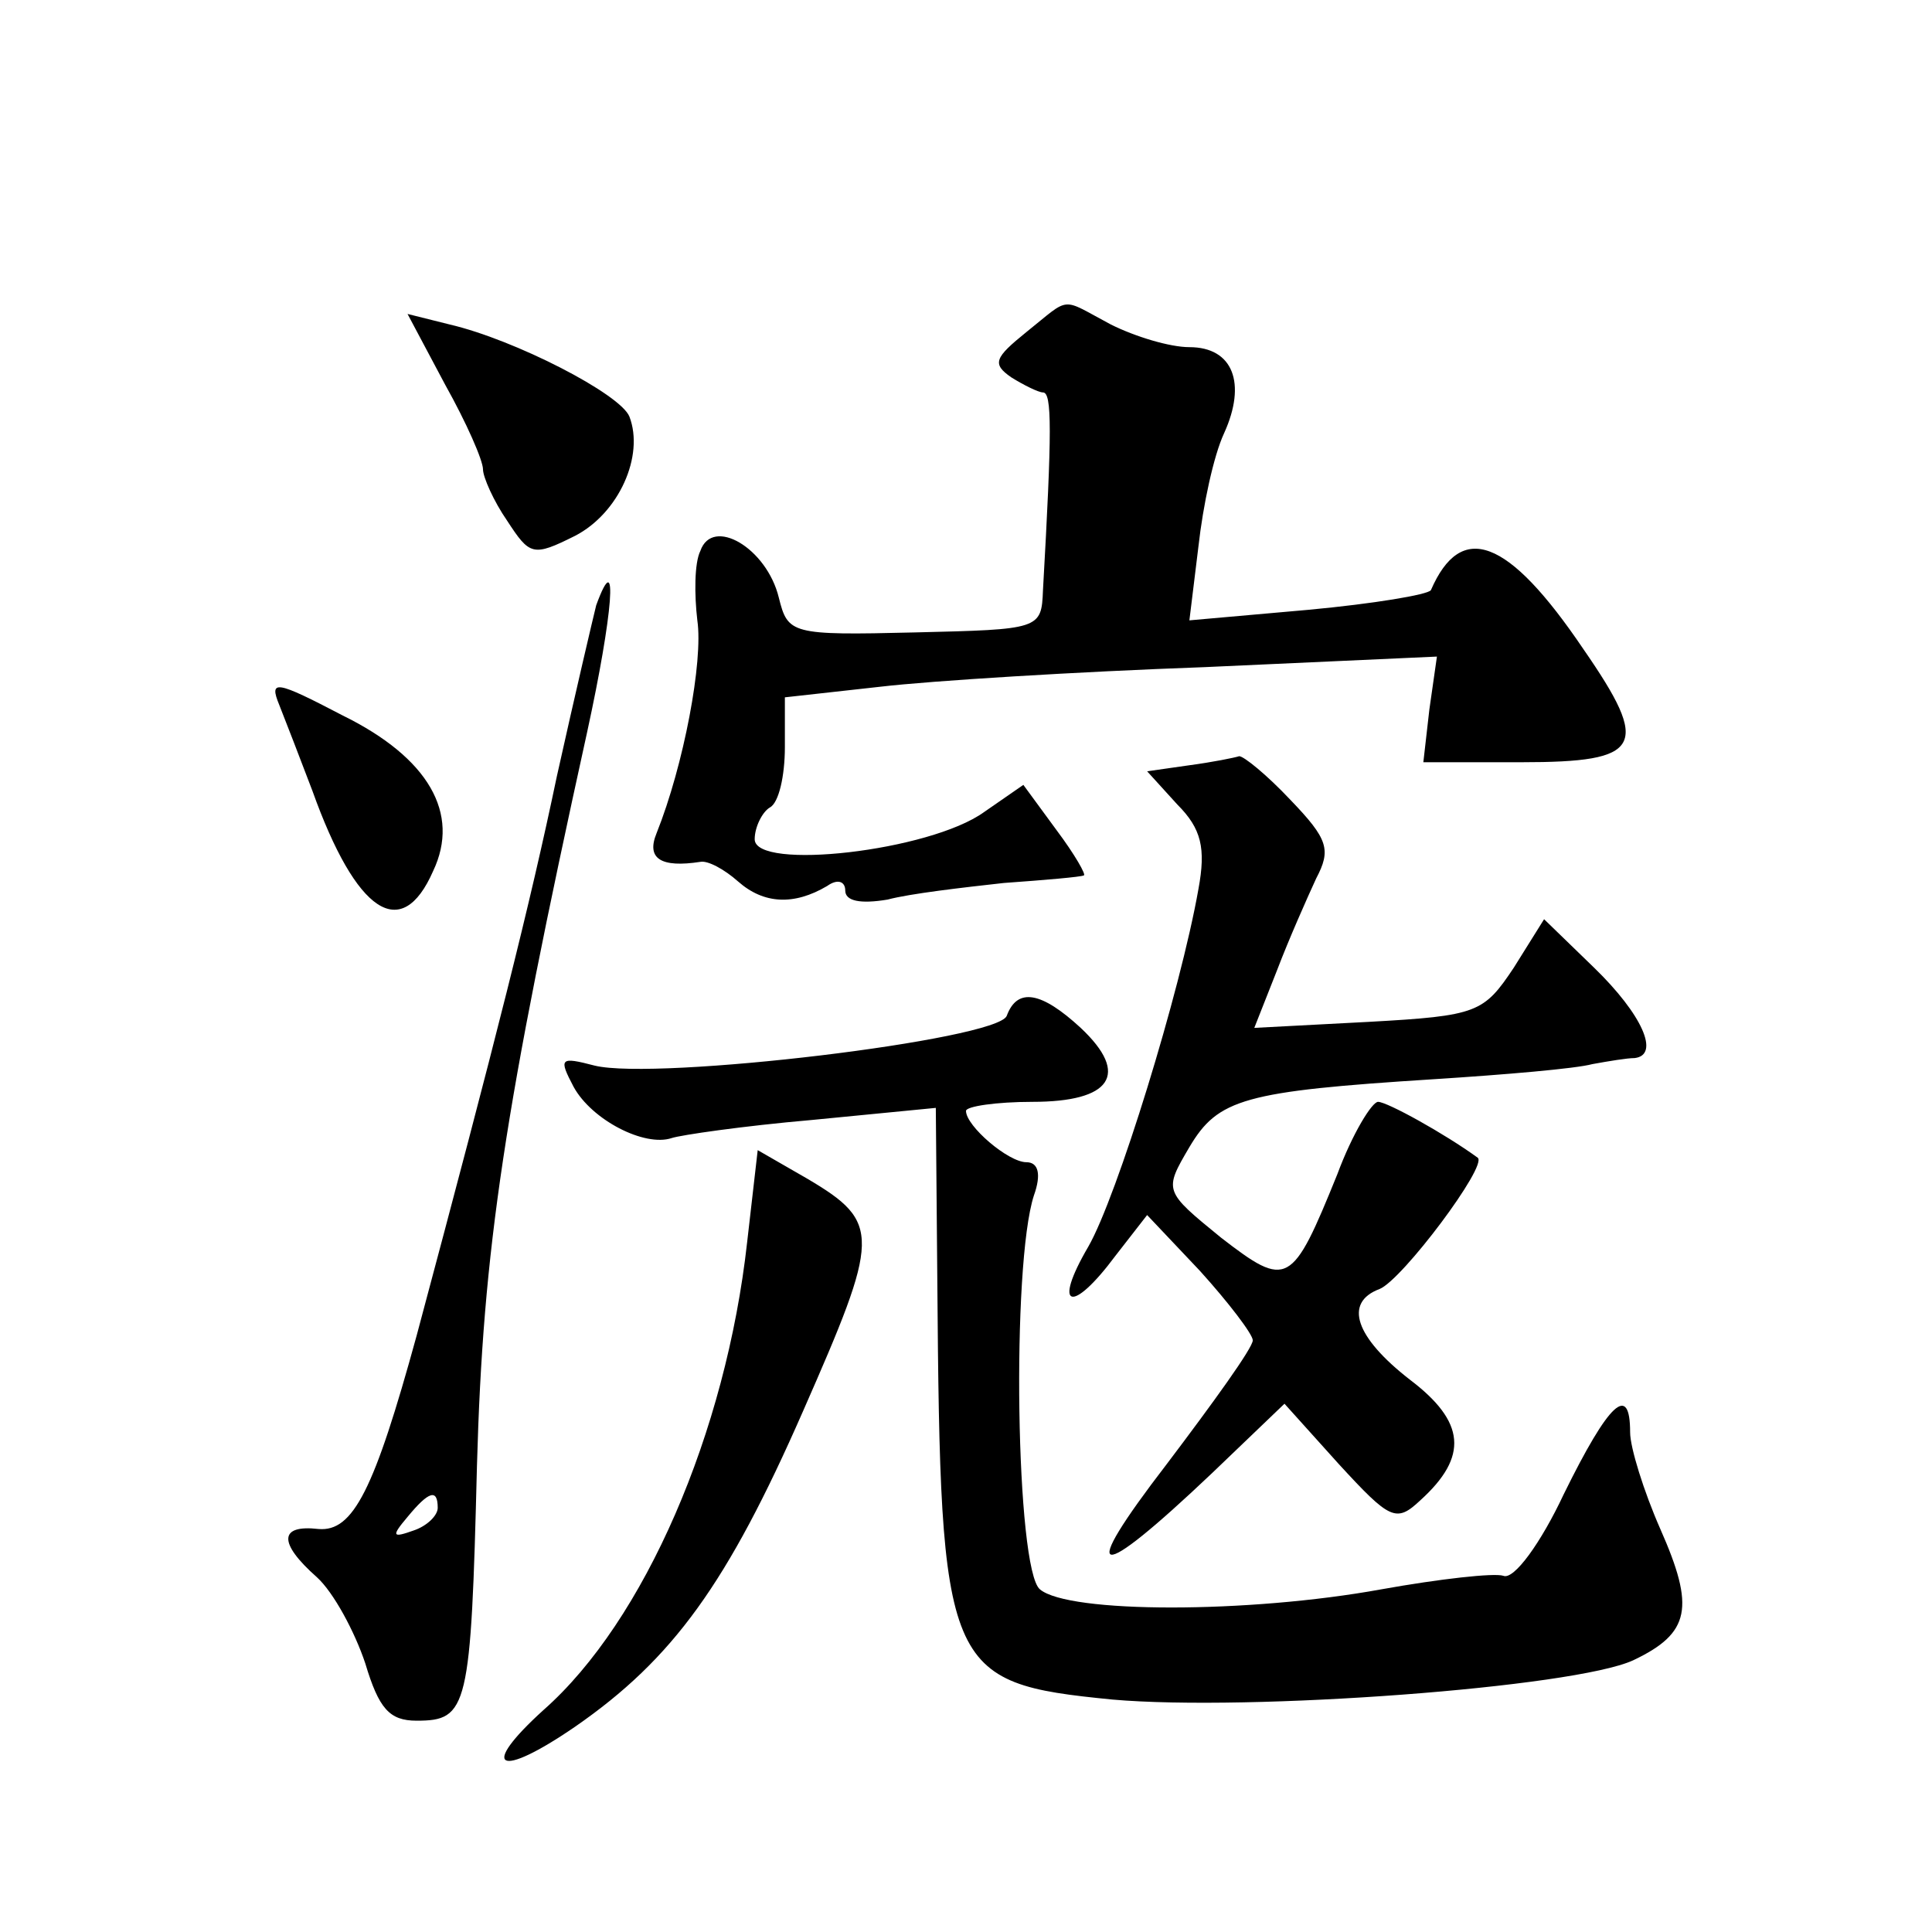
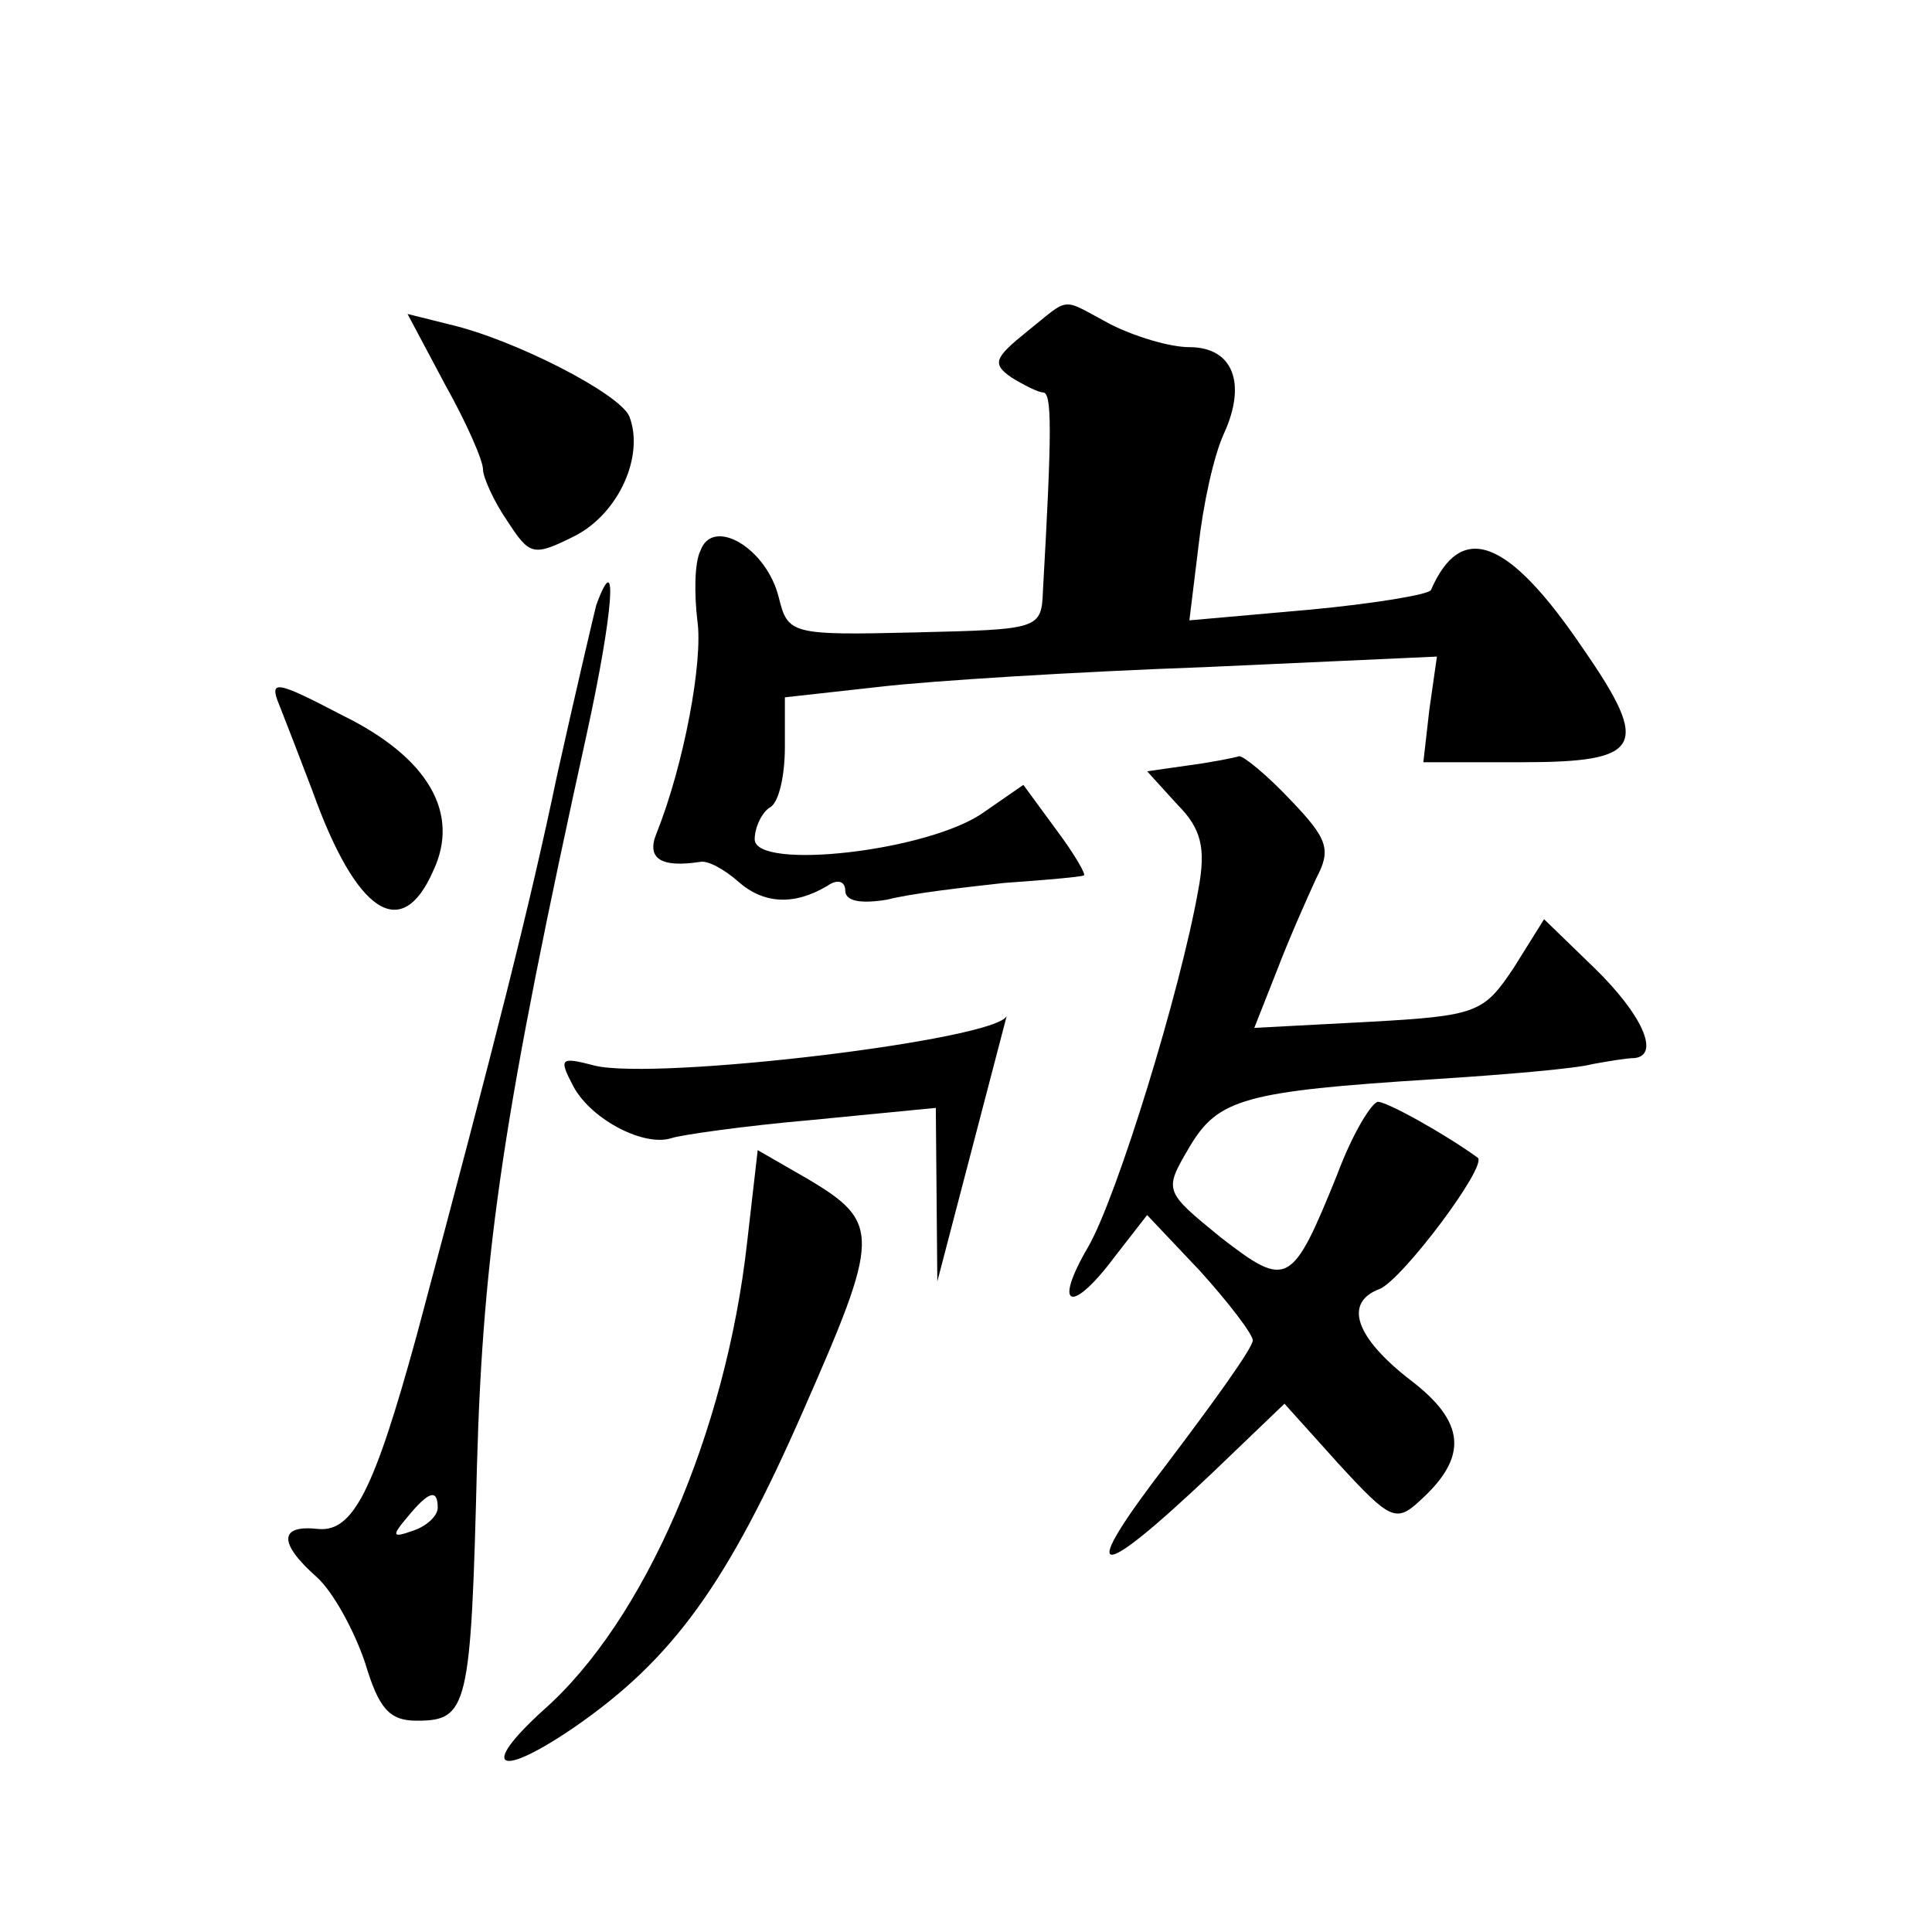
<svg xmlns="http://www.w3.org/2000/svg" version="1.0" width="128pt" height="128pt" viewBox="0 0 128 128" preserveAspectRatio="xMidYMid meet">
  <g transform="translate(0,128) scale(0.1,-0.1)" fill="#0" stroke="none">
-     <path d="M680 1060 c-21 -17 -23 -21 -10 -30 8 -5 18 -10 21 -10 6 0 6 -25 0 -131 -1 -26 -2 -26 -85 -28 -82 -2 -84 -1 -90 23 -8 33 -44 54 -52 31 -4 -8 -4 -29 -2 -46 4 -27 -9 -96 -27 -141 -7 -17 3 -23 29 -19 5 1 16 -5 25 -13 17 -15 37 -16 59 -3 7 5 12 3 12 -3 0 -7 10 -9 28 -6 15 4 50 8 77 11 28 2 51 4 53 5 2 0 -6 14 -18 30 l-22 30 -26 -18 c-36 -26 -152 -39 -152 -18 0 8 5 18 10 21 6 3 10 21 10 40 l0 33 63 7 c34 4 131 10 215 13 l154 7 -5 -35 -4 -35 65 0 c80 0 86 10 41 75 -50 74 -81 85 -101 39 -2 -3 -38 -9 -81 -13 l-79 -7 6 49 c3 27 10 60 17 75 15 33 6 57 -23 57 -13 0 -36 7 -52 15 -34 18 -26 19 -56 -5z M295 1025 c14 -25 25 -50 25 -56 0 -5 7 -21 16 -34 15 -23 17 -24 45 -10 29 15 46 53 36 79 -6 15 -76 51 -119 61 l-28 7 25 -47z M395 879 c-2 -8 -14 -59 -26 -113 -18 -86 -40 -173 -93 -371 -28 -102 -42 -130 -65 -128 -26 3 -27 -9 -1 -32 11 -10 25 -36 32 -57 9 -30 16 -38 34 -38 34 0 36 8 40 169 4 144 18 236 73 486 17 78 21 125 6 84z m-105 -598 c0 -5 -7 -12 -16 -15 -14 -5 -15 -4 -4 9 14 17 20 19 20 6z M185 813 c4 -10 14 -36 22 -57 29 -81 59 -101 80 -53 18 38 -3 75 -60 103 -44 23 -49 24 -42 7z M788 773 l-28 -4 20 -22 c16 -16 19 -29 14 -56 -12 -68 -54 -204 -73 -237 -24 -41 -11 -45 18 -6 l21 27 35 -37 c19 -21 35 -42 35 -46 0 -5 -26 -41 -57 -82 -60 -78 -48 -80 30 -6 l48 46 36 -40 c34 -37 38 -39 54 -24 32 29 30 52 -7 80 -36 28 -44 51 -20 60 15 6 72 82 65 87 -22 16 -60 37 -66 37 -4 0 -17 -21 -27 -48 -30 -74 -33 -76 -77 -42 -38 31 -38 31 -21 60 19 32 36 37 162 45 47 3 94 7 105 10 11 2 23 4 28 4 17 2 5 29 -27 60 l-33 32 -20 -32 c-20 -30 -24 -32 -96 -36 l-76 -4 15 38 c8 21 20 48 26 61 10 19 8 26 -17 52 -16 17 -31 29 -34 29 -3 -1 -18 -4 -33 -6z M667 607 c-6 -16 -232 -43 -273 -33 -23 6 -24 5 -14 -14 12 -22 47 -40 65 -34 6 2 47 8 93 12 l82 8 1 -115 c2 -259 5 -266 116 -277 91 -8 306 8 345 26 38 18 41 35 18 87 -11 25 -20 54 -20 64 0 33 -14 20 -44 -41 -15 -32 -33 -57 -40 -54 -6 2 -42 -2 -81 -9 -88 -16 -207 -16 -226 0 -16 13 -19 215 -4 261 5 14 3 22 -5 22 -12 0 -40 24 -40 34 0 3 20 6 44 6 52 0 65 18 32 49 -26 24 -42 27 -49 8z M495 457 c-14 -126 -68 -251 -135 -310 -43 -39 -30 -46 21 -11 65 45 101 95 151 209 51 116 52 125 3 154 l-33 19 -7 -61z" />
+     <path d="M680 1060 c-21 -17 -23 -21 -10 -30 8 -5 18 -10 21 -10 6 0 6 -25 0 -131 -1 -26 -2 -26 -85 -28 -82 -2 -84 -1 -90 23 -8 33 -44 54 -52 31 -4 -8 -4 -29 -2 -46 4 -27 -9 -96 -27 -141 -7 -17 3 -23 29 -19 5 1 16 -5 25 -13 17 -15 37 -16 59 -3 7 5 12 3 12 -3 0 -7 10 -9 28 -6 15 4 50 8 77 11 28 2 51 4 53 5 2 0 -6 14 -18 30 l-22 30 -26 -18 c-36 -26 -152 -39 -152 -18 0 8 5 18 10 21 6 3 10 21 10 40 l0 33 63 7 c34 4 131 10 215 13 l154 7 -5 -35 -4 -35 65 0 c80 0 86 10 41 75 -50 74 -81 85 -101 39 -2 -3 -38 -9 -81 -13 l-79 -7 6 49 c3 27 10 60 17 75 15 33 6 57 -23 57 -13 0 -36 7 -52 15 -34 18 -26 19 -56 -5z M295 1025 c14 -25 25 -50 25 -56 0 -5 7 -21 16 -34 15 -23 17 -24 45 -10 29 15 46 53 36 79 -6 15 -76 51 -119 61 l-28 7 25 -47z M395 879 c-2 -8 -14 -59 -26 -113 -18 -86 -40 -173 -93 -371 -28 -102 -42 -130 -65 -128 -26 3 -27 -9 -1 -32 11 -10 25 -36 32 -57 9 -30 16 -38 34 -38 34 0 36 8 40 169 4 144 18 236 73 486 17 78 21 125 6 84z m-105 -598 c0 -5 -7 -12 -16 -15 -14 -5 -15 -4 -4 9 14 17 20 19 20 6z M185 813 c4 -10 14 -36 22 -57 29 -81 59 -101 80 -53 18 38 -3 75 -60 103 -44 23 -49 24 -42 7z M788 773 l-28 -4 20 -22 c16 -16 19 -29 14 -56 -12 -68 -54 -204 -73 -237 -24 -41 -11 -45 18 -6 l21 27 35 -37 c19 -21 35 -42 35 -46 0 -5 -26 -41 -57 -82 -60 -78 -48 -80 30 -6 l48 46 36 -40 c34 -37 38 -39 54 -24 32 29 30 52 -7 80 -36 28 -44 51 -20 60 15 6 72 82 65 87 -22 16 -60 37 -66 37 -4 0 -17 -21 -27 -48 -30 -74 -33 -76 -77 -42 -38 31 -38 31 -21 60 19 32 36 37 162 45 47 3 94 7 105 10 11 2 23 4 28 4 17 2 5 29 -27 60 l-33 32 -20 -32 c-20 -30 -24 -32 -96 -36 l-76 -4 15 38 c8 21 20 48 26 61 10 19 8 26 -17 52 -16 17 -31 29 -34 29 -3 -1 -18 -4 -33 -6z M667 607 c-6 -16 -232 -43 -273 -33 -23 6 -24 5 -14 -14 12 -22 47 -40 65 -34 6 2 47 8 93 12 l82 8 1 -115 z M495 457 c-14 -126 -68 -251 -135 -310 -43 -39 -30 -46 21 -11 65 45 101 95 151 209 51 116 52 125 3 154 l-33 19 -7 -61z" />
  </g>
</svg>